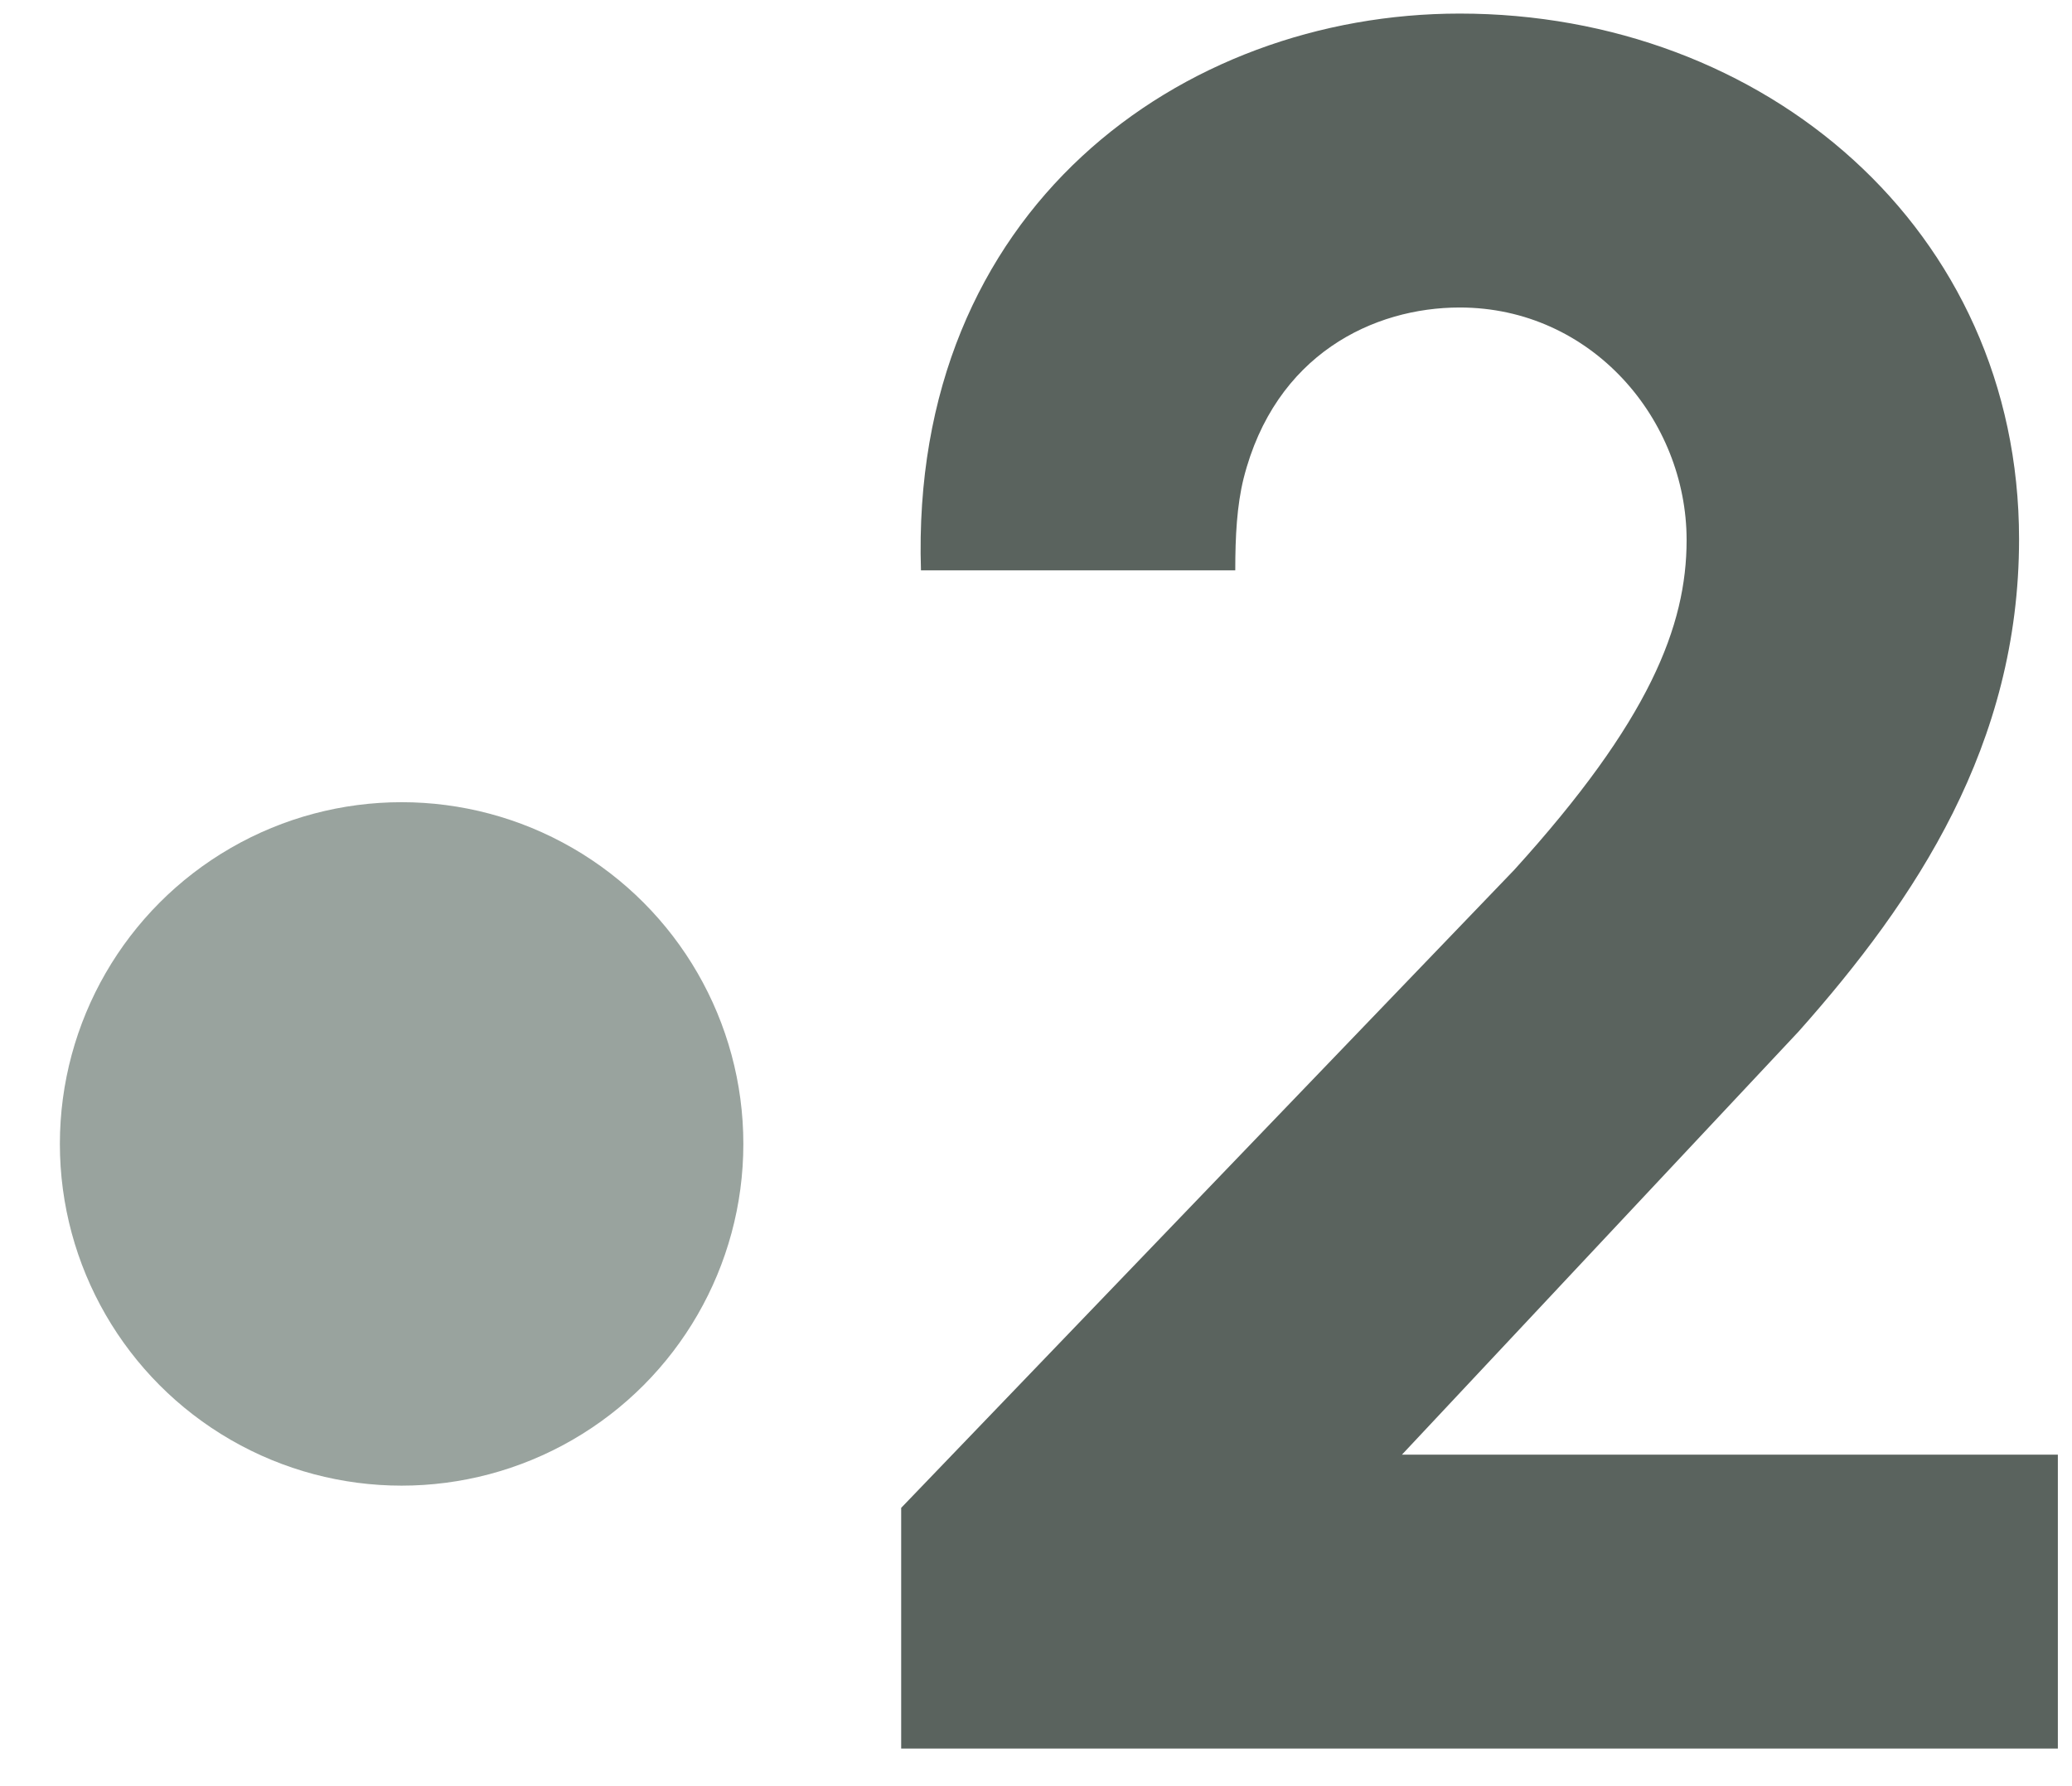
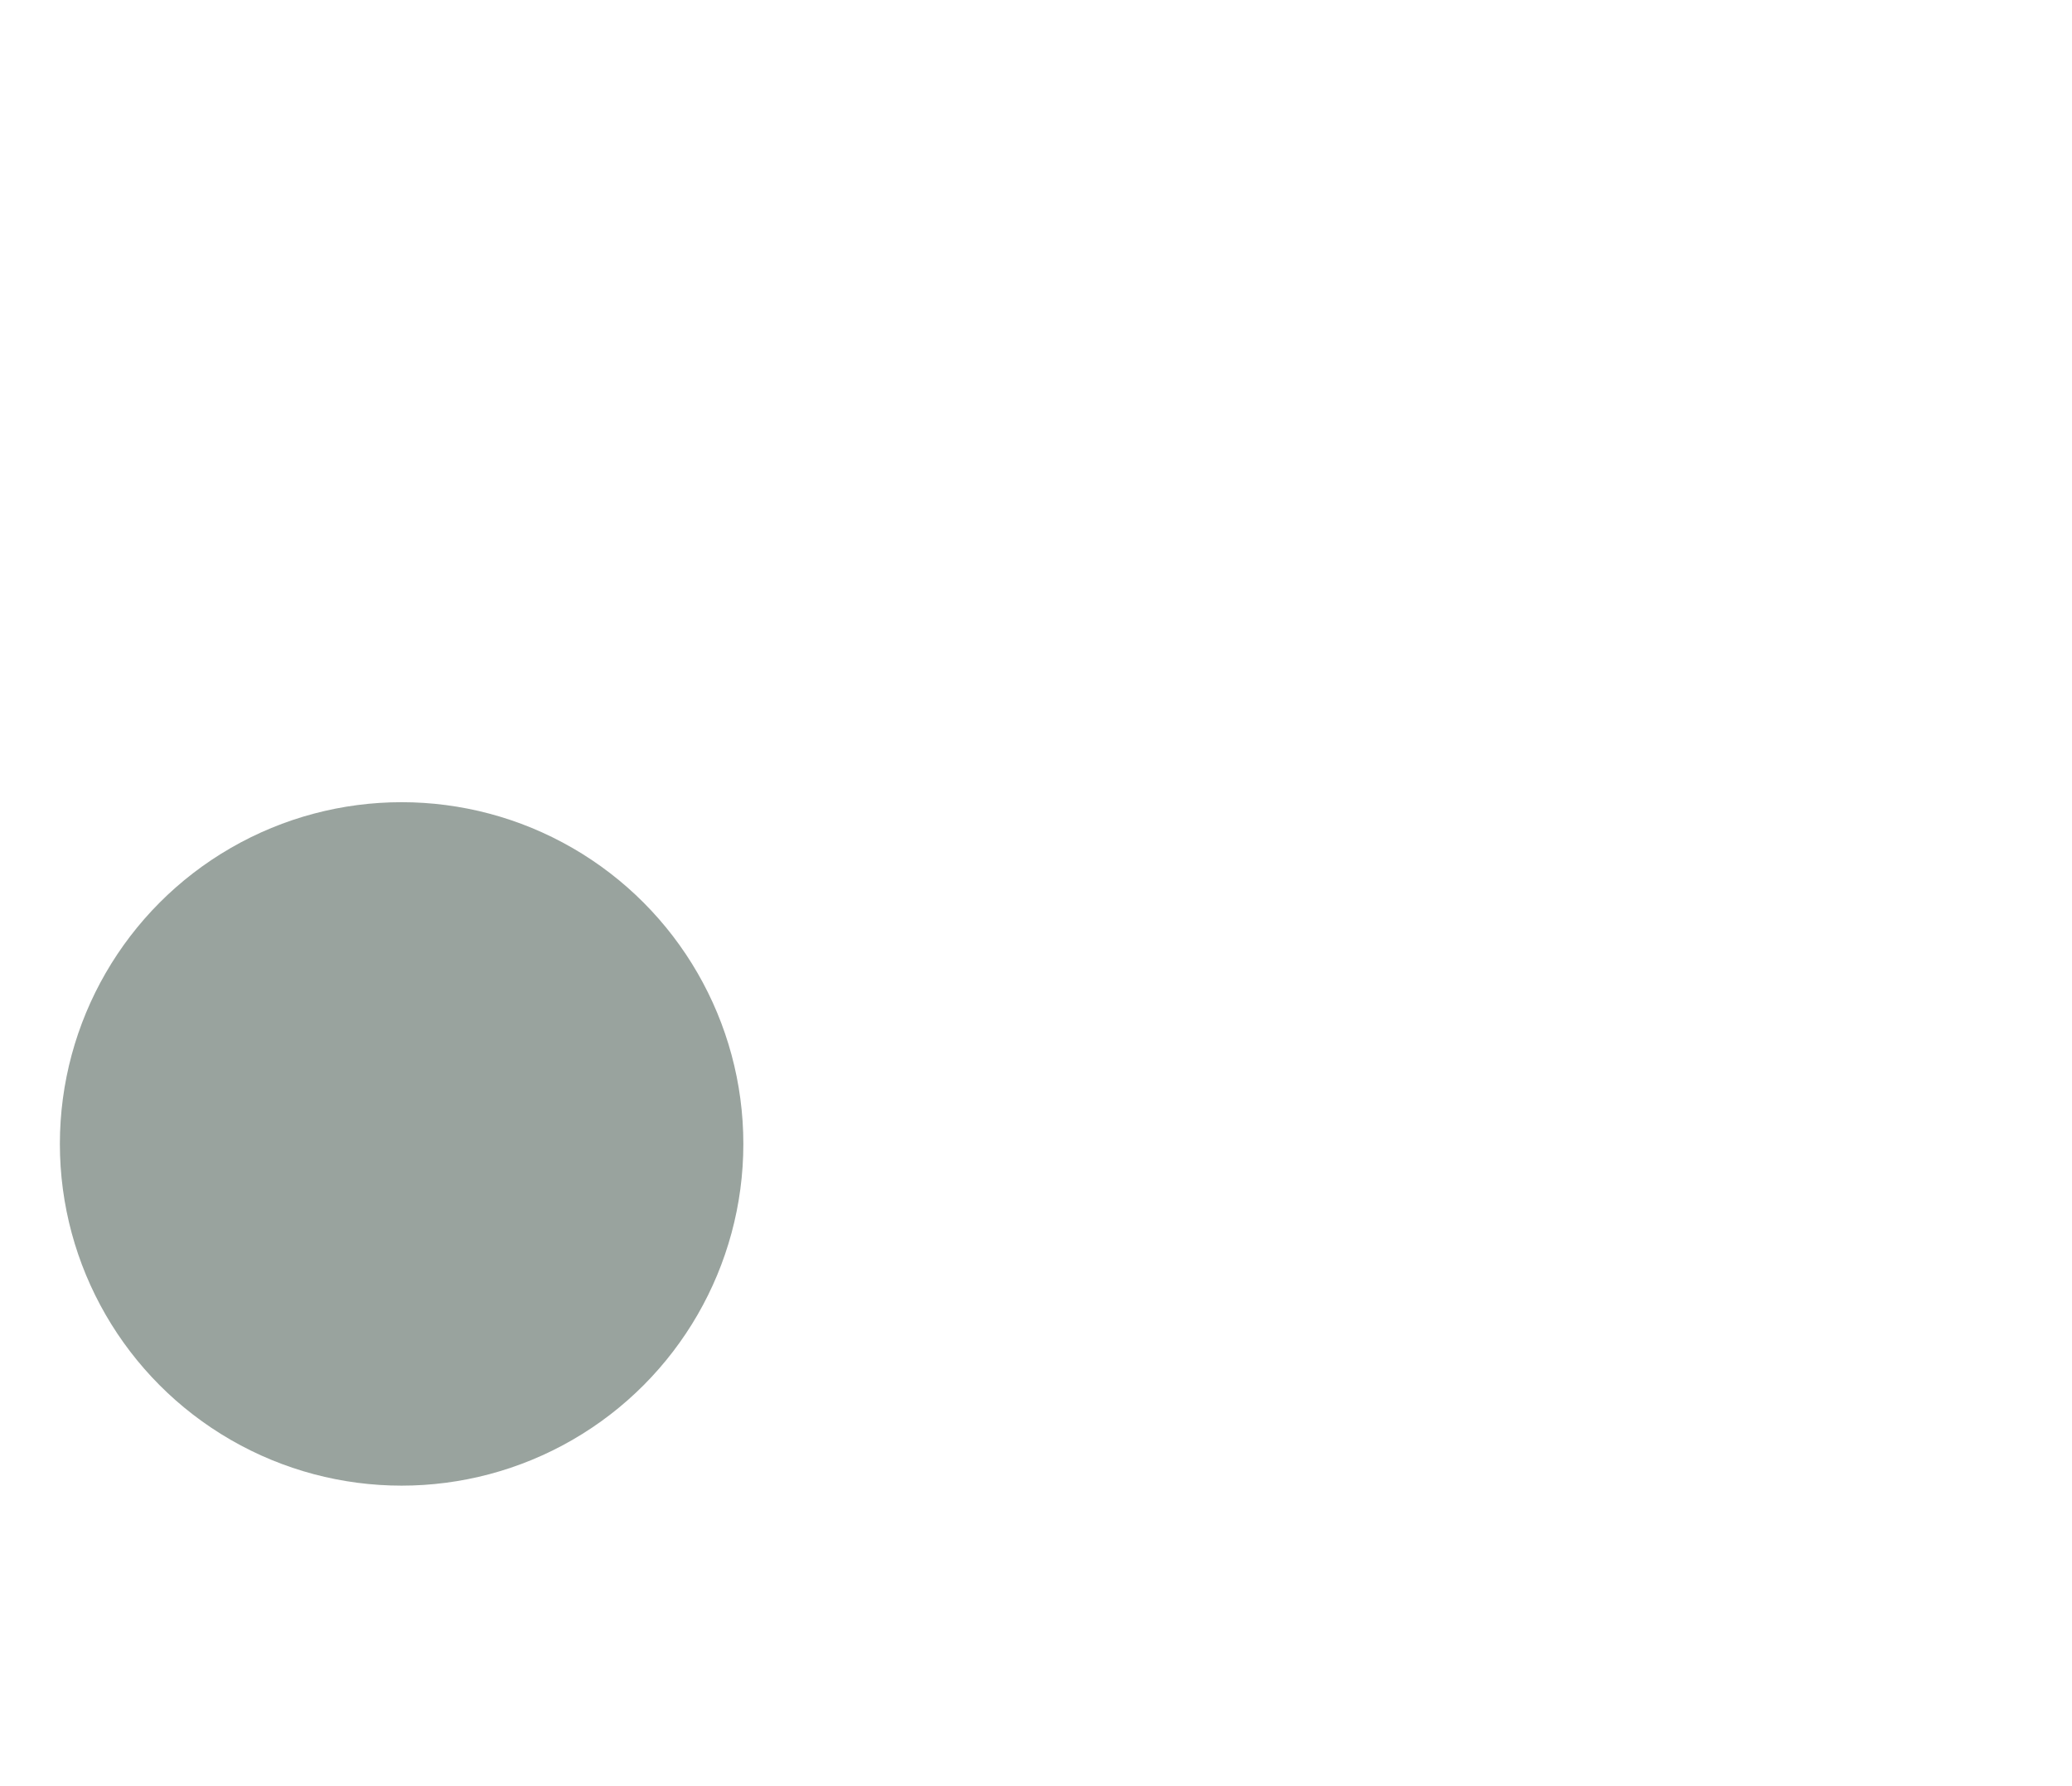
<svg xmlns="http://www.w3.org/2000/svg" width="29" height="25" viewBox="0 0 29 25" fill="none">
  <circle cx="5.621" cy="16.011" r="4.783" fill="#99A39E" />
-   <path d="M20.43 4.304C22.278 4.304 23.606 5.874 23.606 7.559C23.606 8.762 23.086 10.091 21.192 12.177L12.613 21.105V24.474H28.802V20.36H19.622L25.176 14.435C26.816 12.59 28.259 10.424 28.259 7.547C28.259 3.204 24.691 0.19 20.43 0.19C16.539 0.19 12.728 2.929 12.89 7.983H17.289C17.289 7.501 17.312 7.077 17.405 6.699C17.844 4.957 19.229 4.304 20.43 4.304Z" fill="#5A635E" />
</svg>